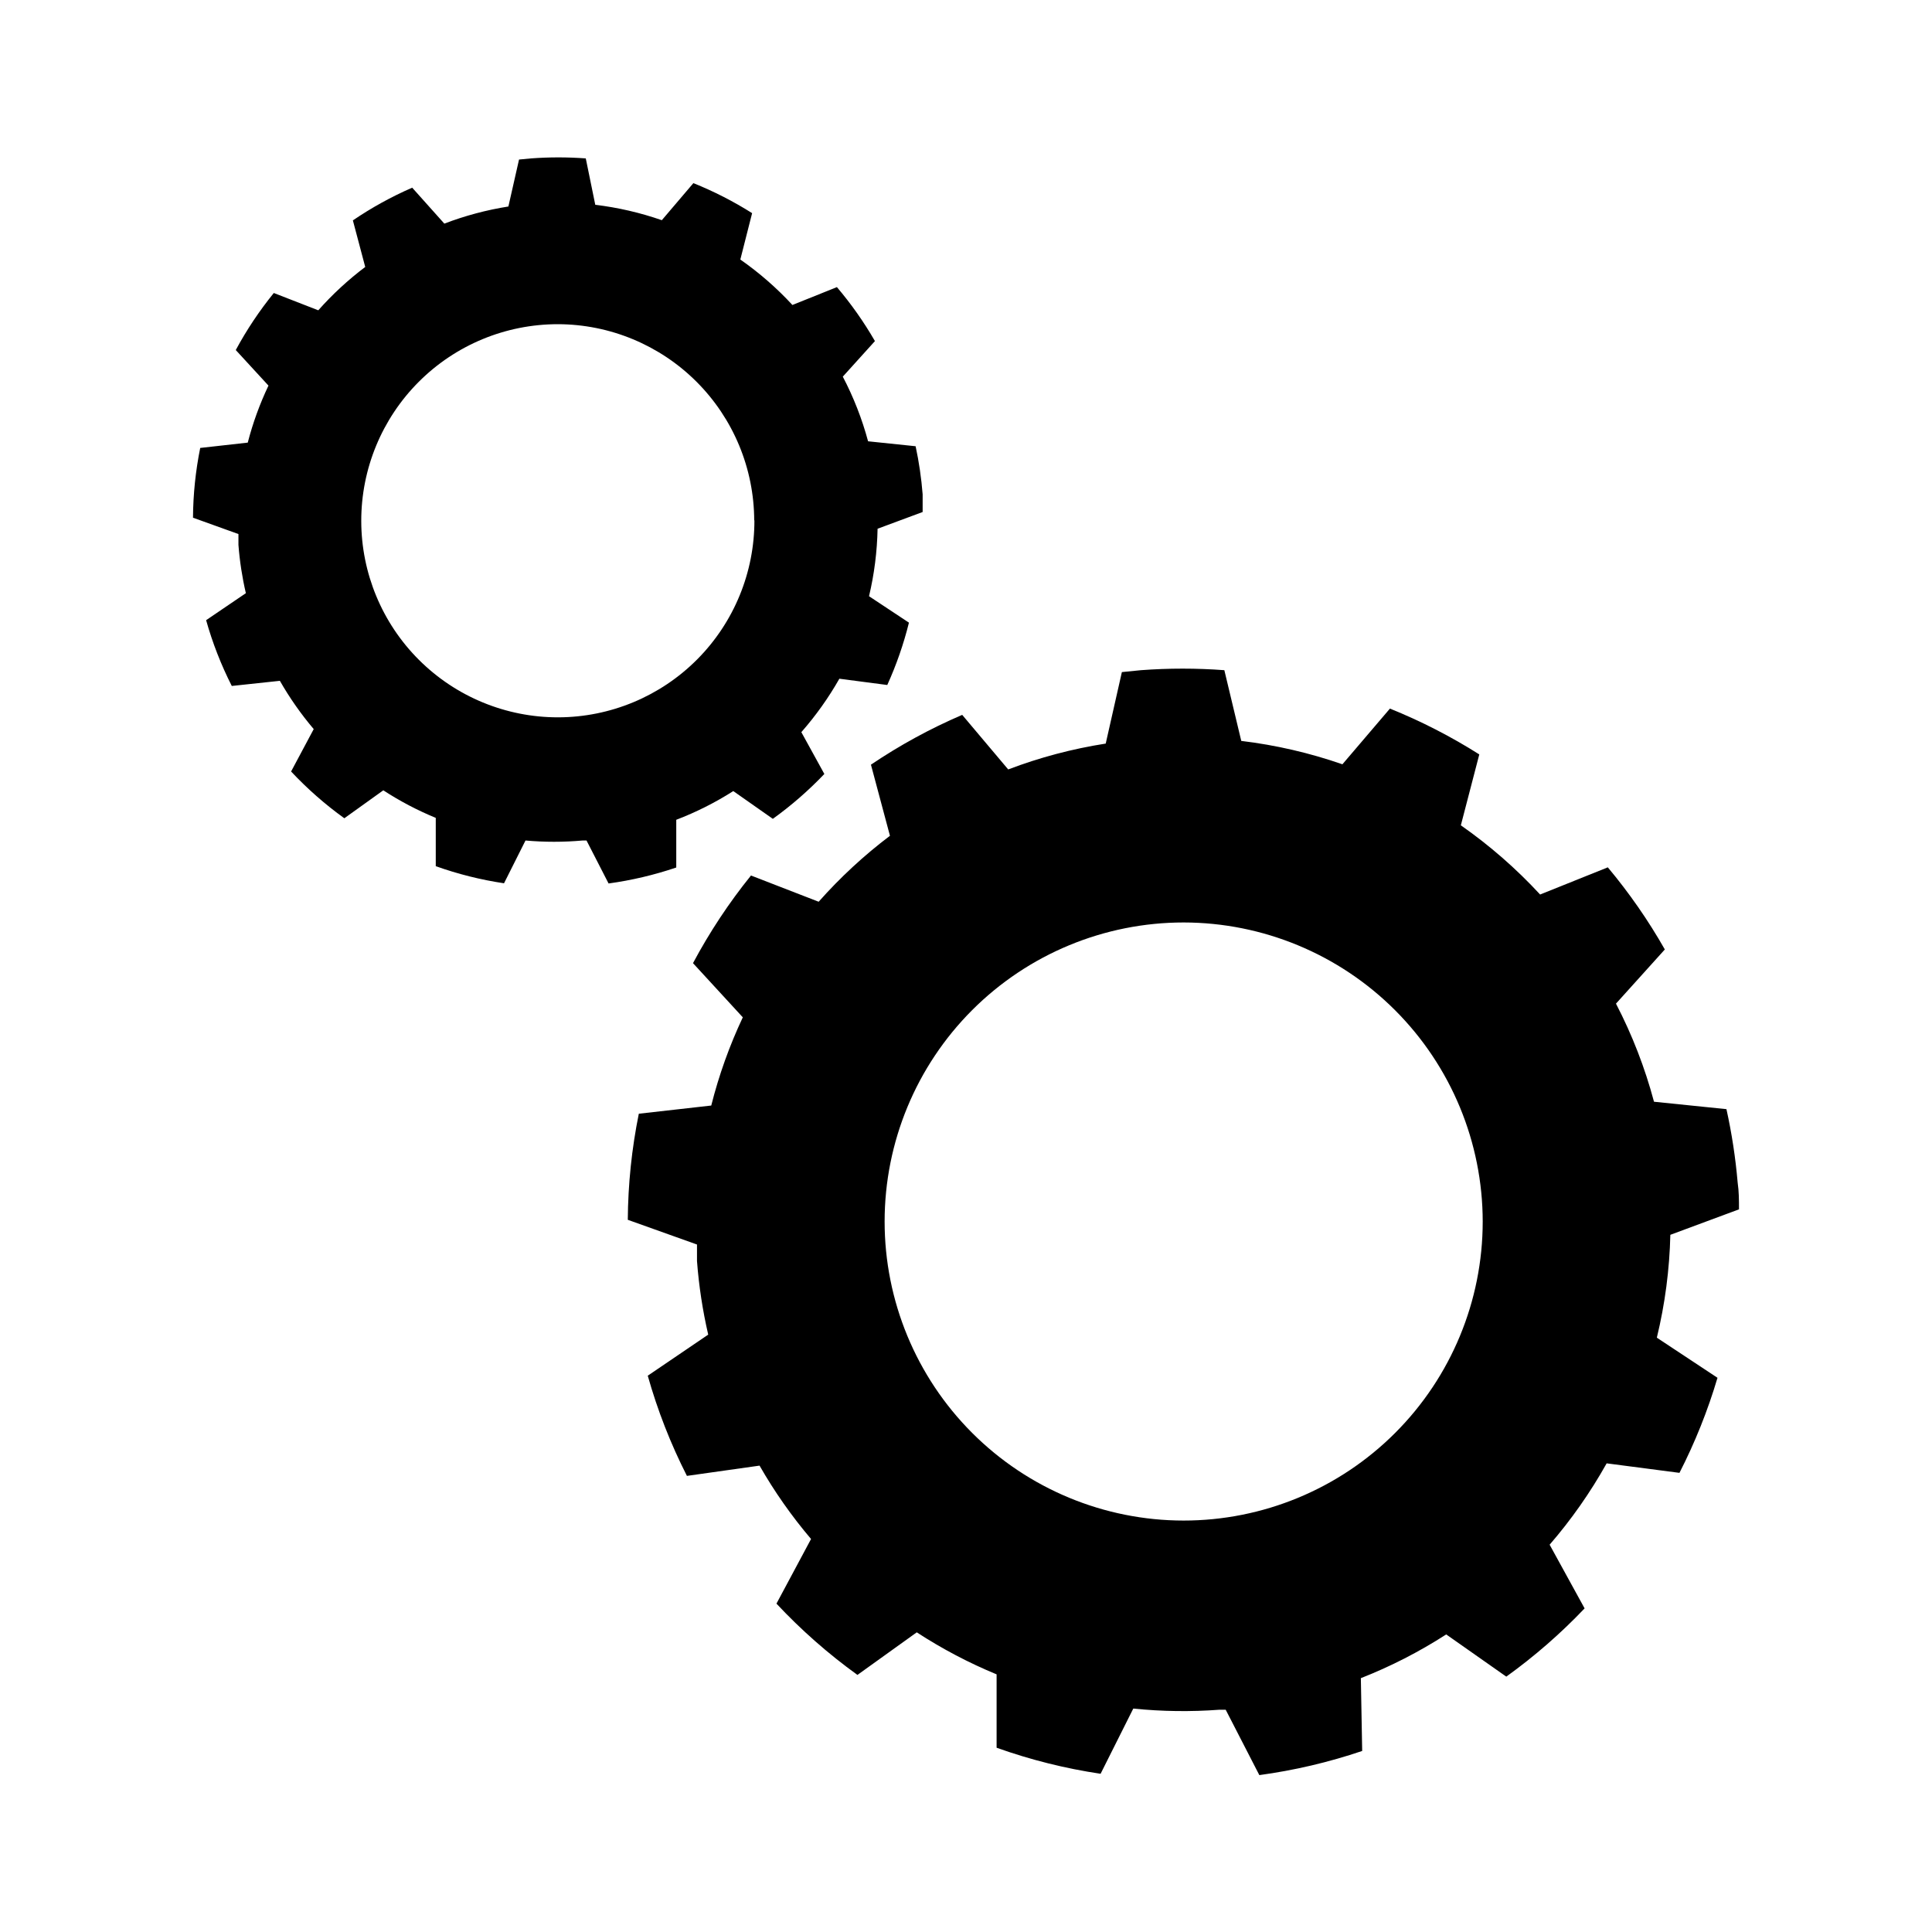
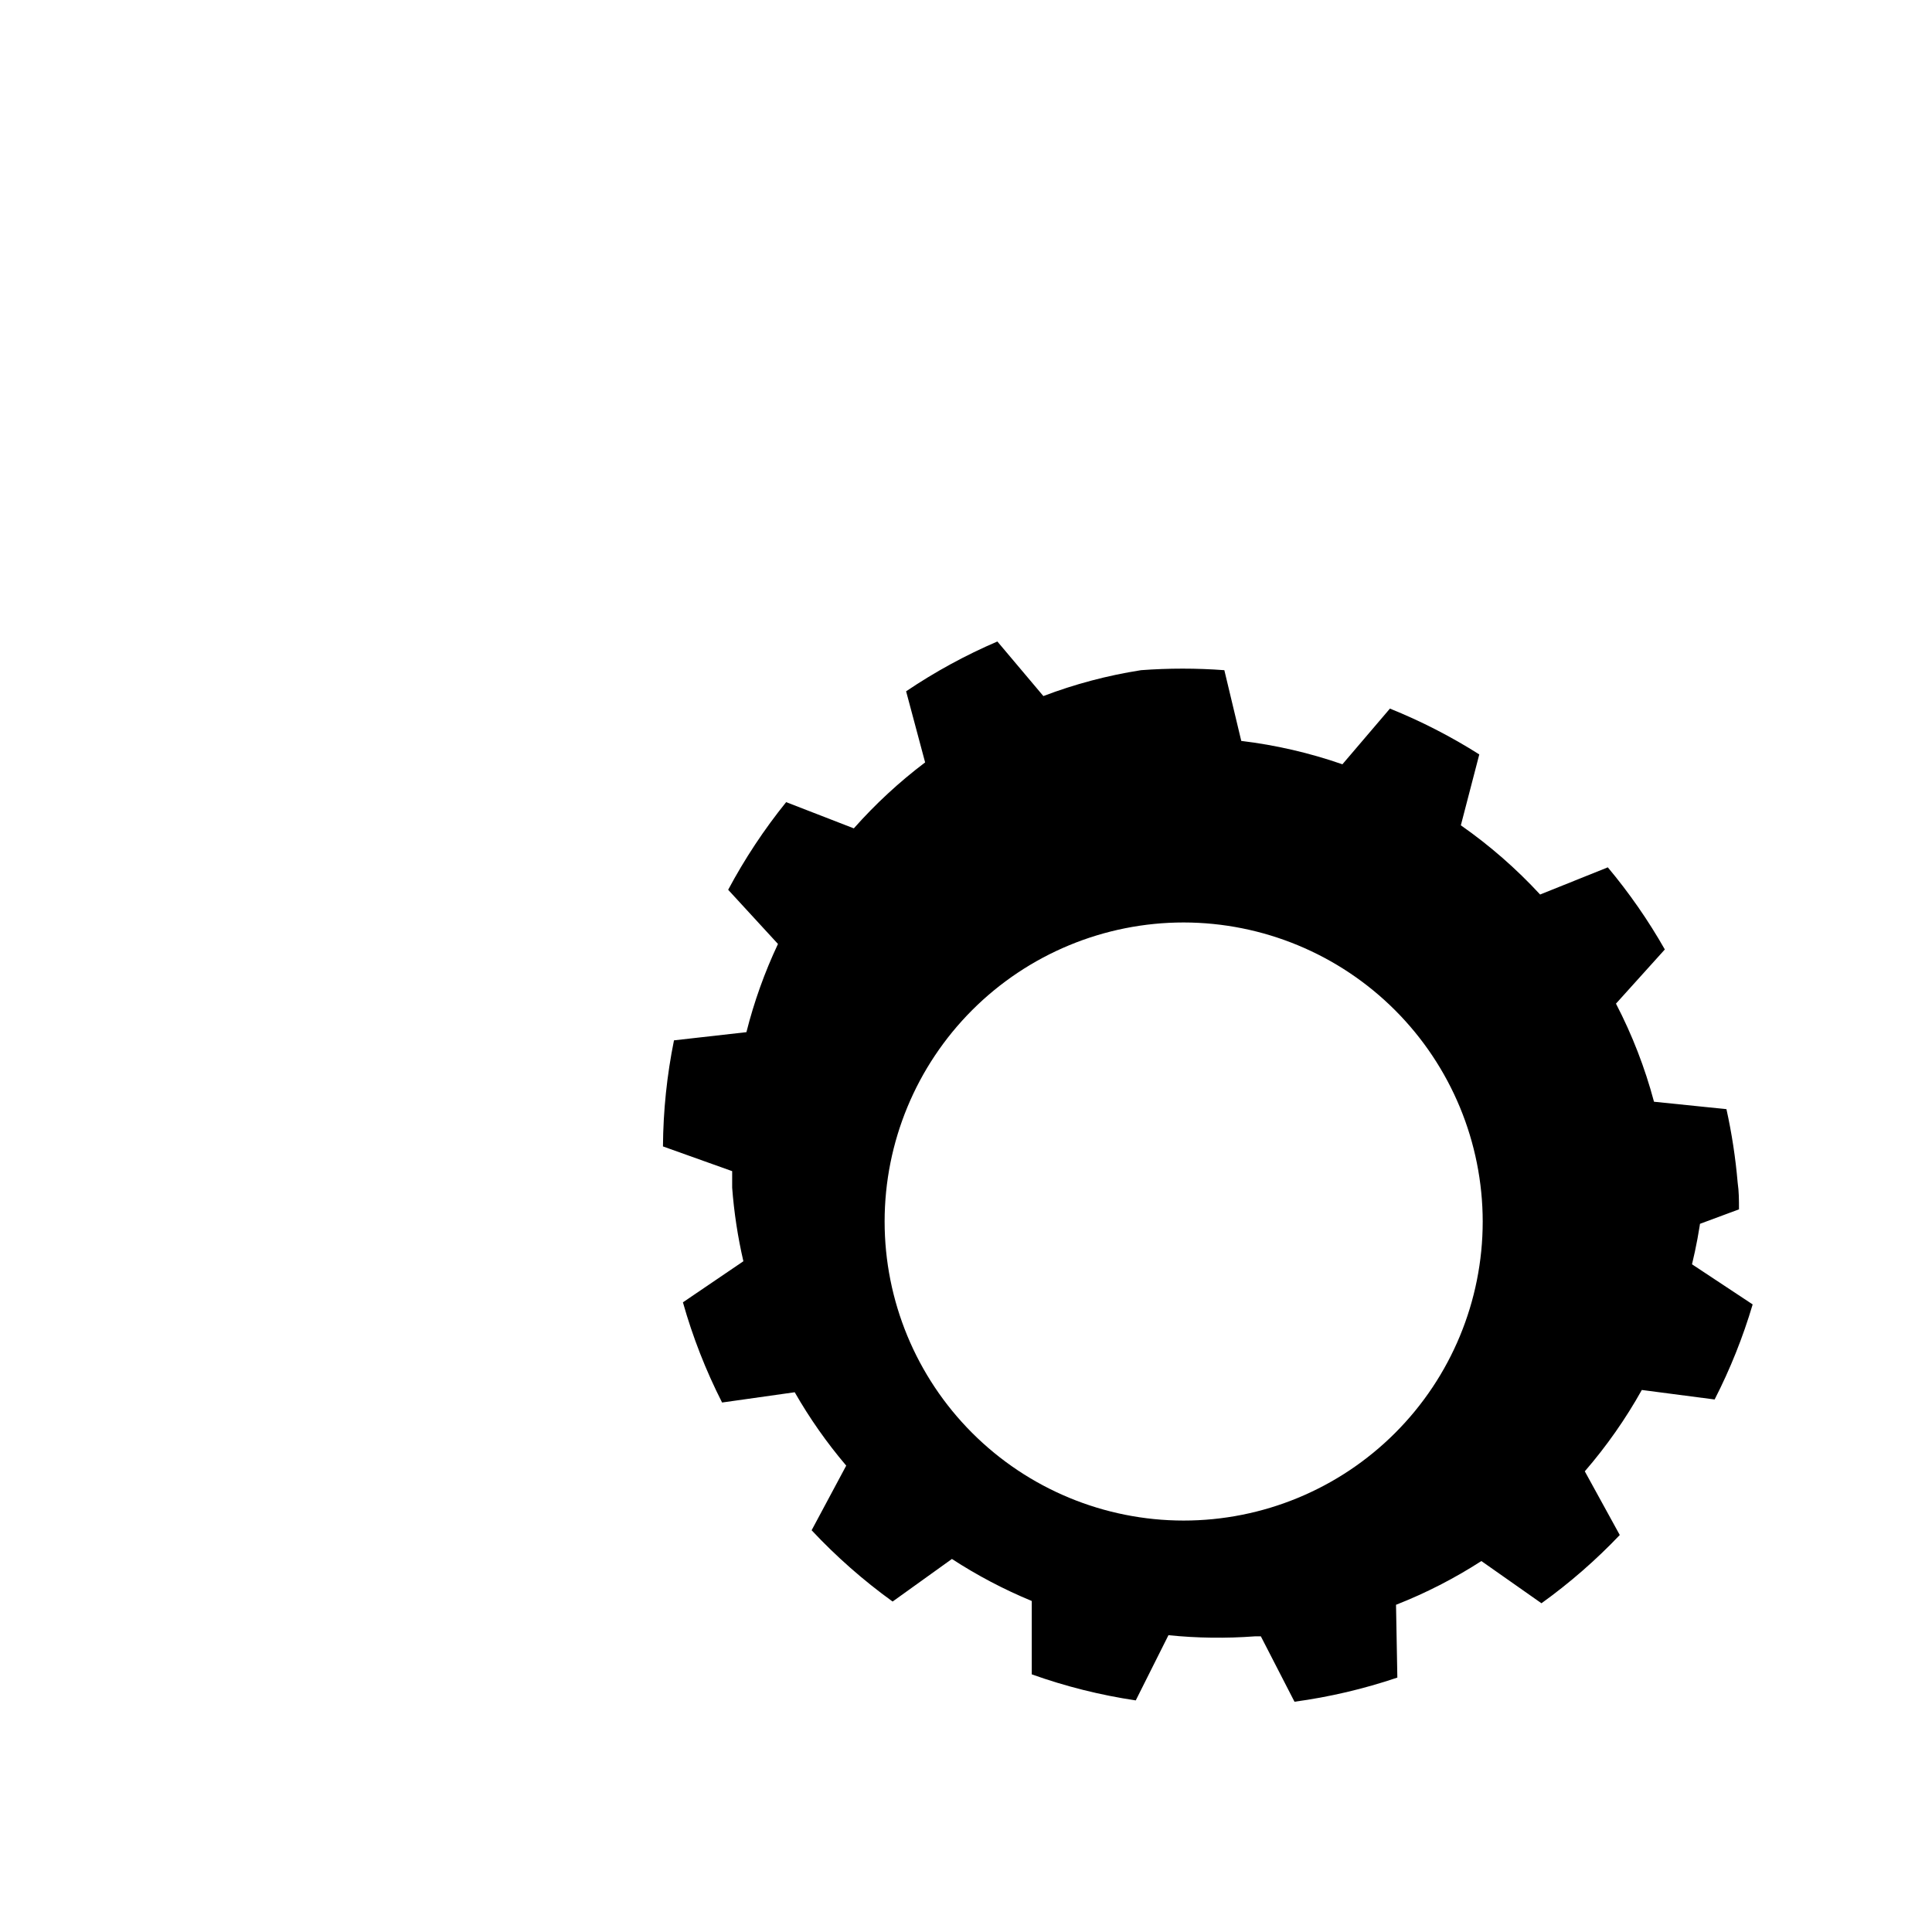
<svg xmlns="http://www.w3.org/2000/svg" fill="#000000" width="800px" height="800px" version="1.1" viewBox="144 144 512 512">
  <g>
-     <path d="m586.66 471.24 18.188-6.75c0-2.367 0-4.734-0.352-7.106-0.559-6.543-1.555-13.039-2.973-19.449l-19.195-1.965c-2.402-9.004-5.781-17.723-10.078-25.996l12.949-14.359v0.004c-4.375-7.695-9.434-14.98-15.113-21.766l-17.938 7.203c-6.324-6.848-13.367-12.996-21.008-18.34l4.887-18.789c-7.512-4.754-15.438-8.82-23.68-12.145l-12.594 14.762c-8.688-3.019-17.672-5.098-26.805-6.195l-4.484-18.742c-7.359-0.551-14.754-0.551-22.117 0l-5.039 0.504-4.281 18.941v0.004c-8.828 1.379-17.492 3.672-25.844 6.852l-12.191-14.461c-8.461 3.629-16.555 8.051-24.184 13.199l5.039 18.844c-6.863 5.184-13.191 11.043-18.895 17.48l-17.938-6.953h0.004c-5.844 7.242-10.988 15.02-15.367 23.227l13.199 14.359c-3.535 7.504-6.336 15.332-8.363 23.375l-19.195 2.168c-1.875 9.254-2.856 18.668-2.922 28.113l18.34 6.551v4.383c0.496 6.562 1.488 13.082 2.973 19.496l-16.02 10.883h-0.004c2.586 9.168 6.062 18.059 10.379 26.551l19.246-2.719v-0.004c3.941 6.891 8.512 13.398 13.652 19.449l-9.168 17.129c6.527 6.977 13.715 13.301 21.461 18.891l15.719-11.285c6.695 4.359 13.777 8.086 21.16 11.137v19.445c8.941 3.191 18.172 5.504 27.559 6.902l8.664-17.281c7.602 0.777 15.258 0.875 22.875 0.305h1.613l8.918 17.332-0.004-0.004c9.27-1.258 18.398-3.402 27.258-6.398l-0.352-19.297v0.004c7.906-3.106 15.48-6.988 22.621-11.59l15.922 11.184-0.004 0.004c7.469-5.371 14.418-11.426 20.758-18.09l-9.27-16.879v0.004c5.758-6.656 10.82-13.883 15.113-21.562l19.297 2.519v-0.004c4.129-8.066 7.504-16.5 10.078-25.188l-16.07-10.629-0.004-0.004c2.164-8.93 3.363-18.066 3.578-27.254zm-49.727-3.477c-0.012 21.016-8.371 41.164-23.242 56.016-14.867 14.852-35.023 23.191-56.039 23.184-21.016-0.012-41.168-8.367-56.023-23.23-14.855-14.863-23.199-35.02-23.195-56.035 0.008-21.016 8.359-41.168 23.219-56.027 14.863-14.859 35.016-23.207 56.031-23.207 21.02 0.027 41.168 8.391 56.027 23.258 14.859 14.867 23.211 35.023 23.223 56.043z" />
-     <path d="m376.57 284.12 11.941-4.434v-4.684c-0.34-4.285-0.961-8.543-1.863-12.746l-12.594-1.309-0.004-0.004c-1.598-5.938-3.848-11.68-6.699-17.129l8.516-9.422c-2.922-5.062-6.293-9.852-10.078-14.305l-11.789 4.734c-4.156-4.5-8.781-8.535-13.805-12.043l3.125-12.293c-4.938-3.117-10.148-5.781-15.566-7.957l-8.363 9.824c-5.715-1.992-11.629-3.359-17.637-4.082l-2.516-12.293c-4.832-0.359-9.68-0.359-14.512 0l-3.176 0.301-2.82 12.445c-5.801 0.918-11.492 2.438-16.977 4.535l-8.516-9.523c-5.496 2.394-10.762 5.293-15.719 8.668l3.273 12.344v-0.004c-4.519 3.406-8.688 7.254-12.441 11.488l-11.789-4.586c-3.824 4.715-7.199 9.773-10.078 15.117l8.664 9.422 0.004-0.004c-2.309 4.856-4.148 9.914-5.492 15.117l-12.594 1.41h-0.004c-1.23 6.086-1.871 12.277-1.914 18.488l12.043 4.332v2.871 0.004c0.332 4.309 0.988 8.586 1.965 12.797l-10.531 7.152c1.691 6.019 3.973 11.855 6.801 17.434l12.746-1.363c2.59 4.535 5.594 8.816 8.969 12.797l-5.996 11.234c4.293 4.578 9.016 8.73 14.109 12.395l10.328-7.406c4.398 2.863 9.055 5.309 13.902 7.305v12.797c5.871 2.098 11.926 3.613 18.09 4.535l5.691-11.336c5.027 0.449 10.086 0.449 15.113 0h1.059l5.844 11.387c6.102-0.836 12.105-2.254 17.938-4.231v-12.648c5.281-2.019 10.344-4.57 15.113-7.606l10.48 7.356c4.91-3.531 9.48-7.512 13.652-11.891l-6.098-11.082c3.832-4.363 7.211-9.109 10.078-14.16l12.695 1.664c2.414-5.324 4.336-10.852 5.742-16.523l-10.578-7.004c1.391-5.863 2.152-11.859 2.266-17.887zm-32.648-2.266h0.004c0.039 13.824-5.418 27.098-15.172 36.898-9.75 9.797-22.996 15.32-36.82 15.348-13.828 0.023-27.094-5.445-36.887-15.207-9.789-9.762-15.297-23.012-15.309-36.836-0.016-13.828 5.469-27.09 15.238-36.871 9.77-9.781 23.027-15.273 36.855-15.273 13.793 0.023 27.016 5.516 36.77 15.27 9.754 9.754 15.246 22.977 15.273 36.773z" />
+     <path d="m586.66 471.24 18.188-6.75c0-2.367 0-4.734-0.352-7.106-0.559-6.543-1.555-13.039-2.973-19.449l-19.195-1.965c-2.402-9.004-5.781-17.723-10.078-25.996l12.949-14.359v0.004c-4.375-7.695-9.434-14.98-15.113-21.766l-17.938 7.203c-6.324-6.848-13.367-12.996-21.008-18.34l4.887-18.789c-7.512-4.754-15.438-8.82-23.68-12.145l-12.594 14.762c-8.688-3.019-17.672-5.098-26.805-6.195l-4.484-18.742c-7.359-0.551-14.754-0.551-22.117 0v0.004c-8.828 1.379-17.492 3.672-25.844 6.852l-12.191-14.461c-8.461 3.629-16.555 8.051-24.184 13.199l5.039 18.844c-6.863 5.184-13.191 11.043-18.895 17.48l-17.938-6.953h0.004c-5.844 7.242-10.988 15.02-15.367 23.227l13.199 14.359c-3.535 7.504-6.336 15.332-8.363 23.375l-19.195 2.168c-1.875 9.254-2.856 18.668-2.922 28.113l18.34 6.551v4.383c0.496 6.562 1.488 13.082 2.973 19.496l-16.02 10.883h-0.004c2.586 9.168 6.062 18.059 10.379 26.551l19.246-2.719v-0.004c3.941 6.891 8.512 13.398 13.652 19.449l-9.168 17.129c6.527 6.977 13.715 13.301 21.461 18.891l15.719-11.285c6.695 4.359 13.777 8.086 21.16 11.137v19.445c8.941 3.191 18.172 5.504 27.559 6.902l8.664-17.281c7.602 0.777 15.258 0.875 22.875 0.305h1.613l8.918 17.332-0.004-0.004c9.27-1.258 18.398-3.402 27.258-6.398l-0.352-19.297v0.004c7.906-3.106 15.48-6.988 22.621-11.59l15.922 11.184-0.004 0.004c7.469-5.371 14.418-11.426 20.758-18.09l-9.27-16.879v0.004c5.758-6.656 10.82-13.883 15.113-21.562l19.297 2.519v-0.004c4.129-8.066 7.504-16.5 10.078-25.188l-16.07-10.629-0.004-0.004c2.164-8.93 3.363-18.066 3.578-27.254zm-49.727-3.477c-0.012 21.016-8.371 41.164-23.242 56.016-14.867 14.852-35.023 23.191-56.039 23.184-21.016-0.012-41.168-8.367-56.023-23.23-14.855-14.863-23.199-35.02-23.195-56.035 0.008-21.016 8.359-41.168 23.219-56.027 14.863-14.859 35.016-23.207 56.031-23.207 21.02 0.027 41.168 8.391 56.027 23.258 14.859 14.867 23.211 35.023 23.223 56.043z" />
  </g>
</svg>